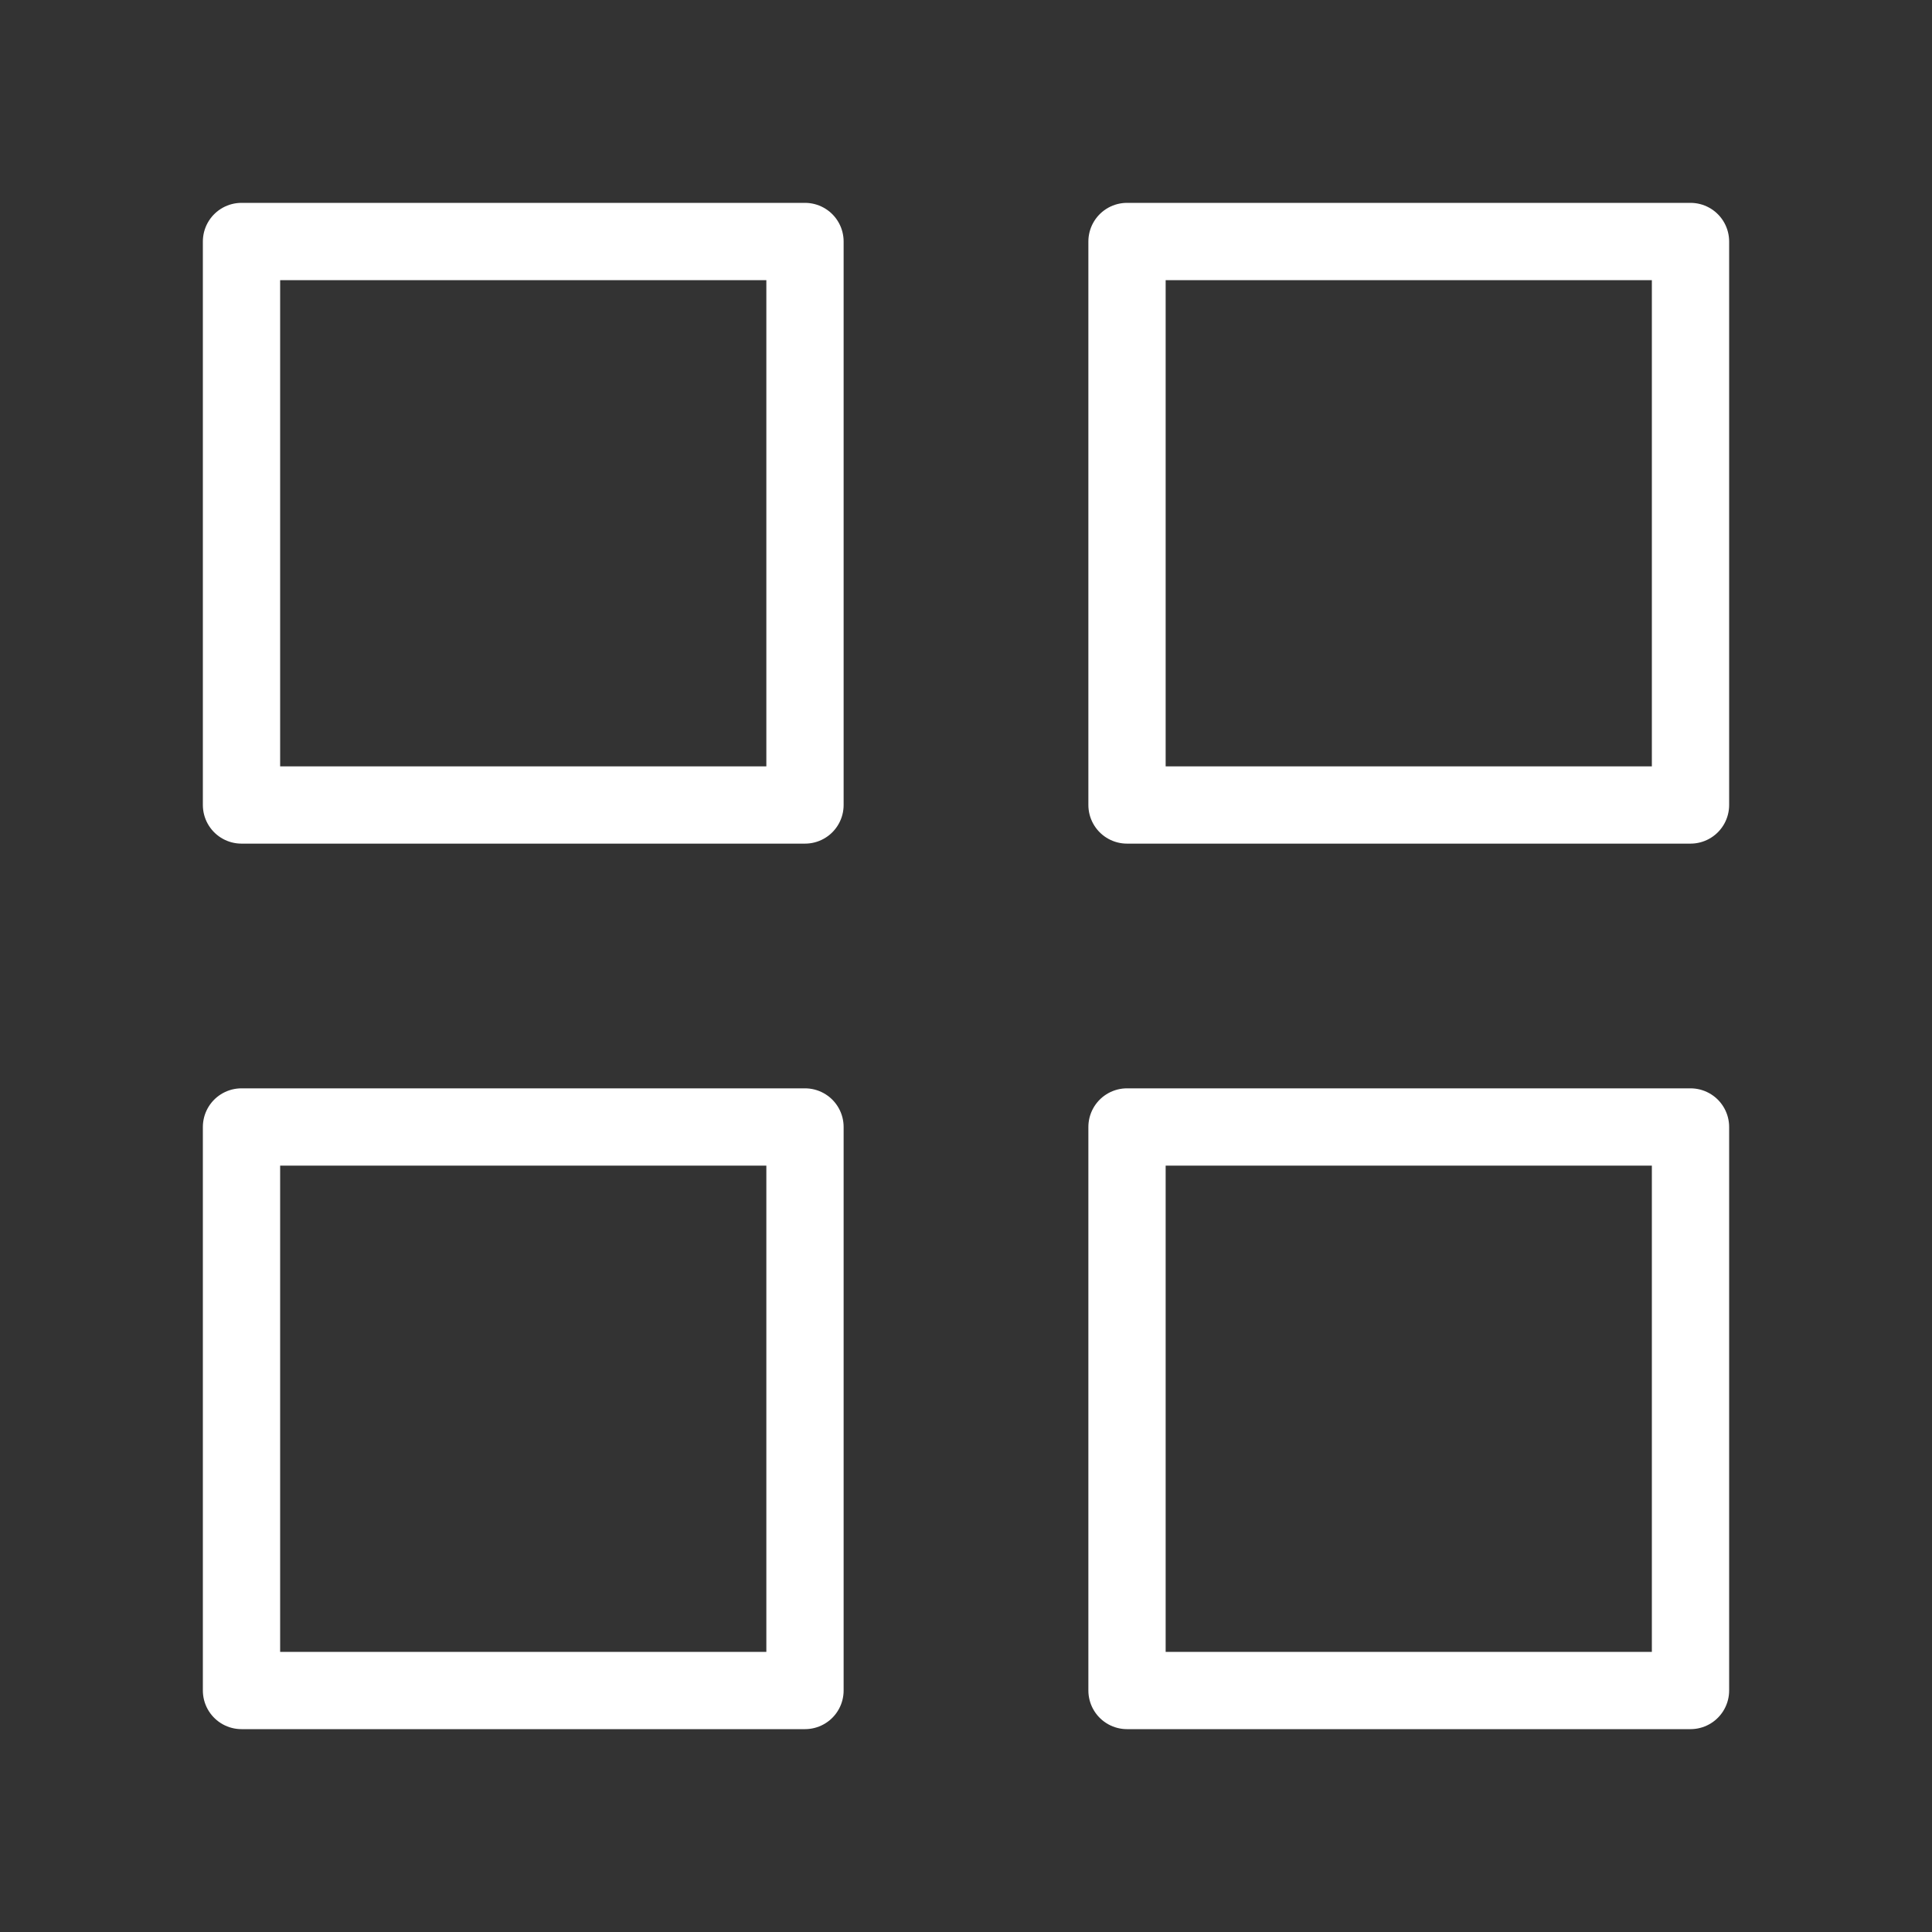
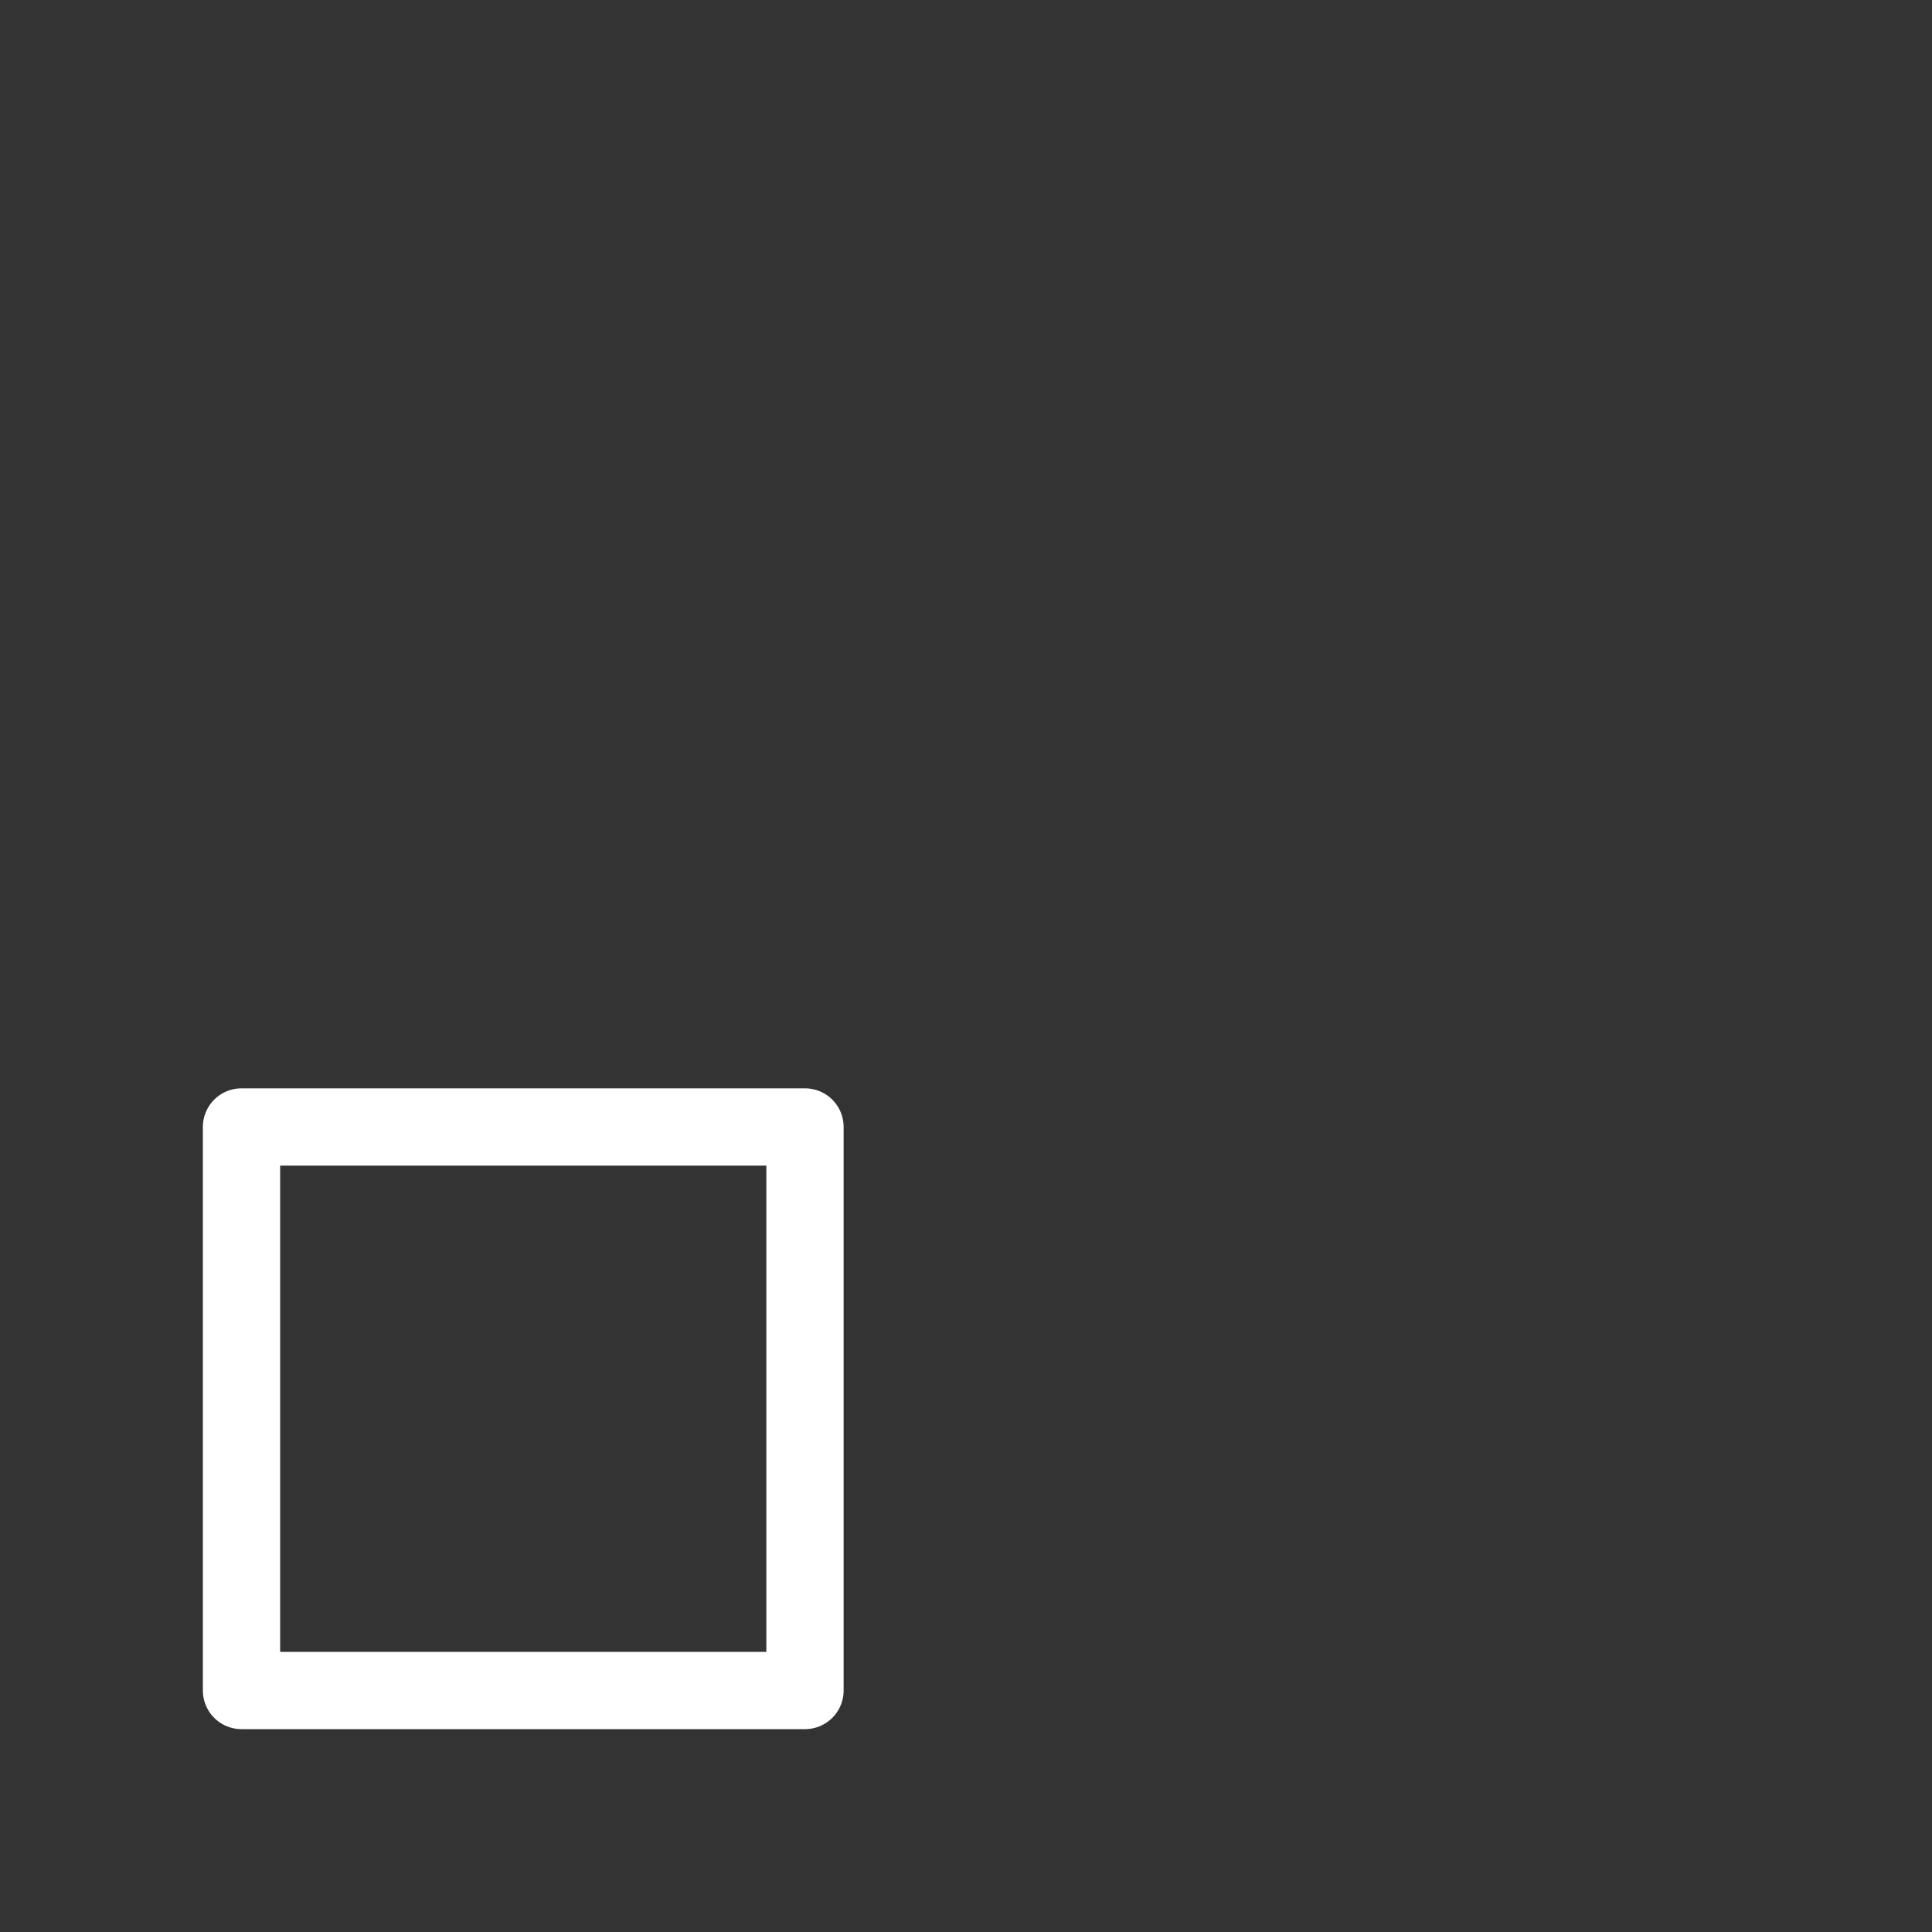
<svg xmlns="http://www.w3.org/2000/svg" width="50" height="50" viewBox="0 0 50 50" fill="none">
  <rect x="0" y="0" width="50" height="50" fill="#333333" stroke="none" />
-   <path d="M43.75 29.166H29.167V43.75H43.75V29.166Z" stroke="white" stroke-width="2" stroke-linecap="round" stroke-linejoin="round" />
  <path d="M20.833 29.166H6.25V43.75H20.833V29.166Z" stroke="white" stroke-width="2" stroke-linecap="round" stroke-linejoin="round" />
-   <path d="M43.75 6.25H29.167V20.833H43.75V6.25Z" stroke="white" stroke-width="2" stroke-linecap="round" stroke-linejoin="round" />
-   <path d="M20.833 6.25H6.25V20.833H20.833V6.25Z" stroke="white" stroke-width="2" stroke-linecap="round" stroke-linejoin="round" />
</svg>